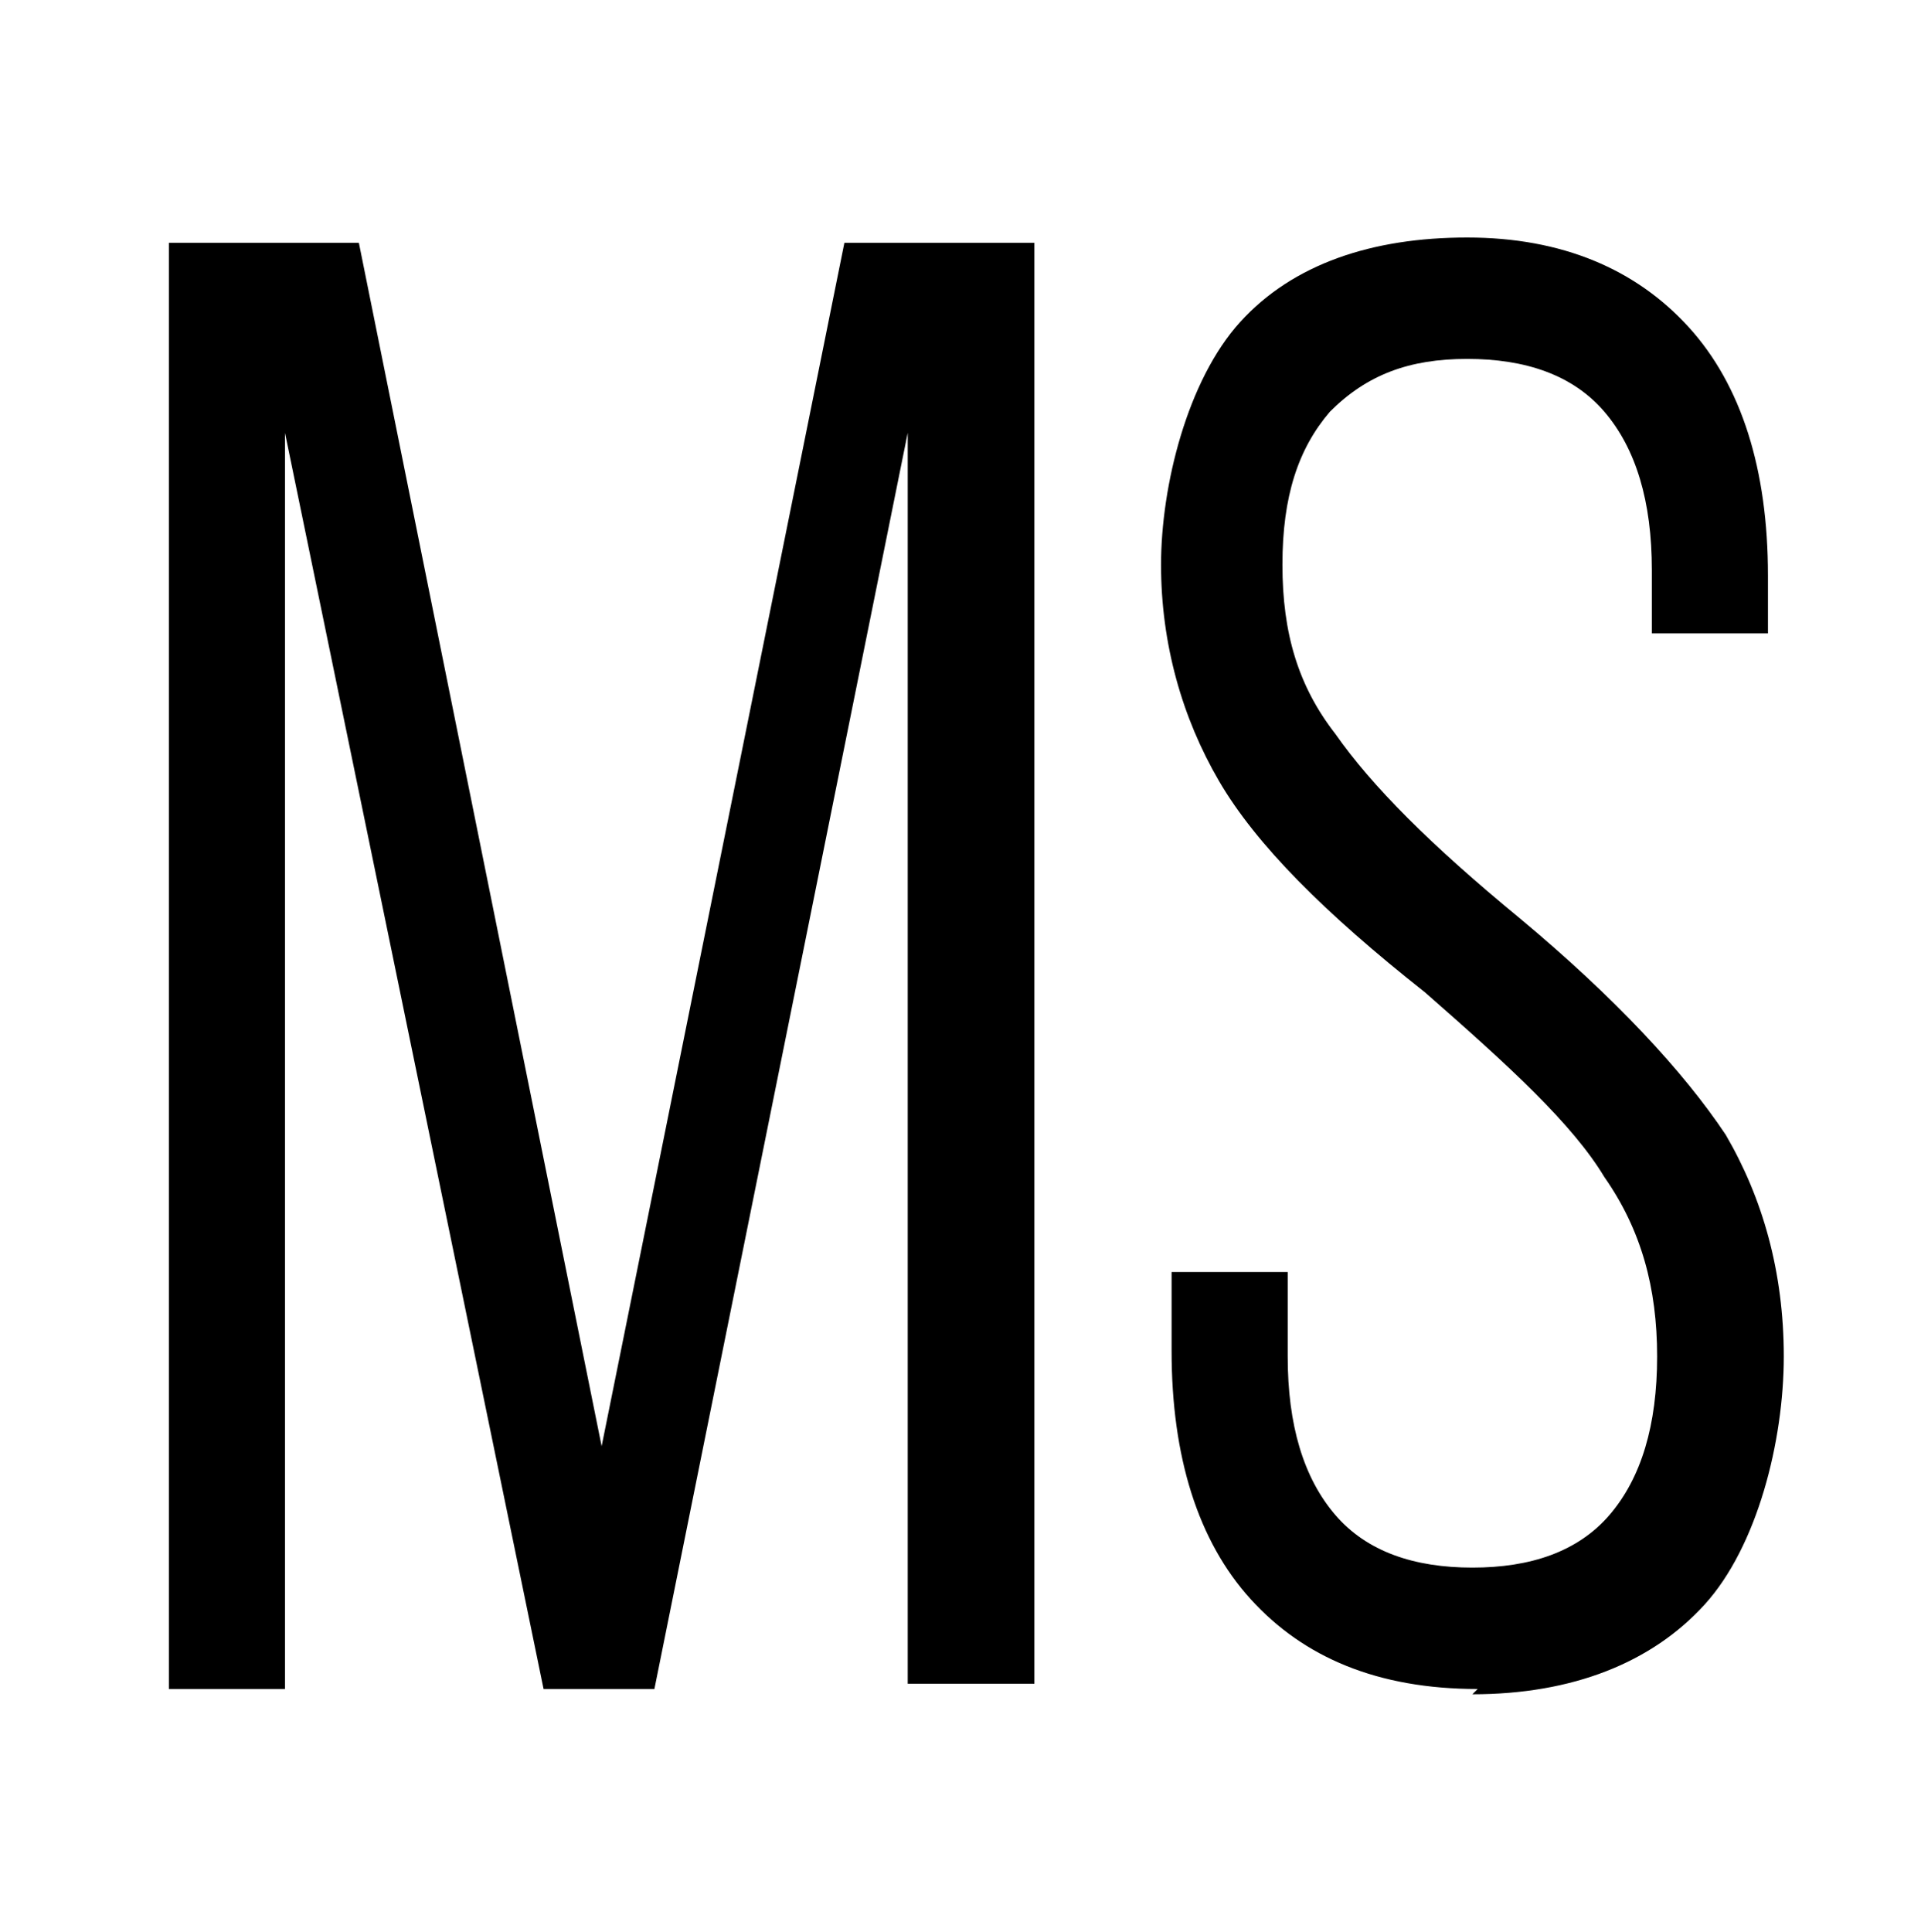
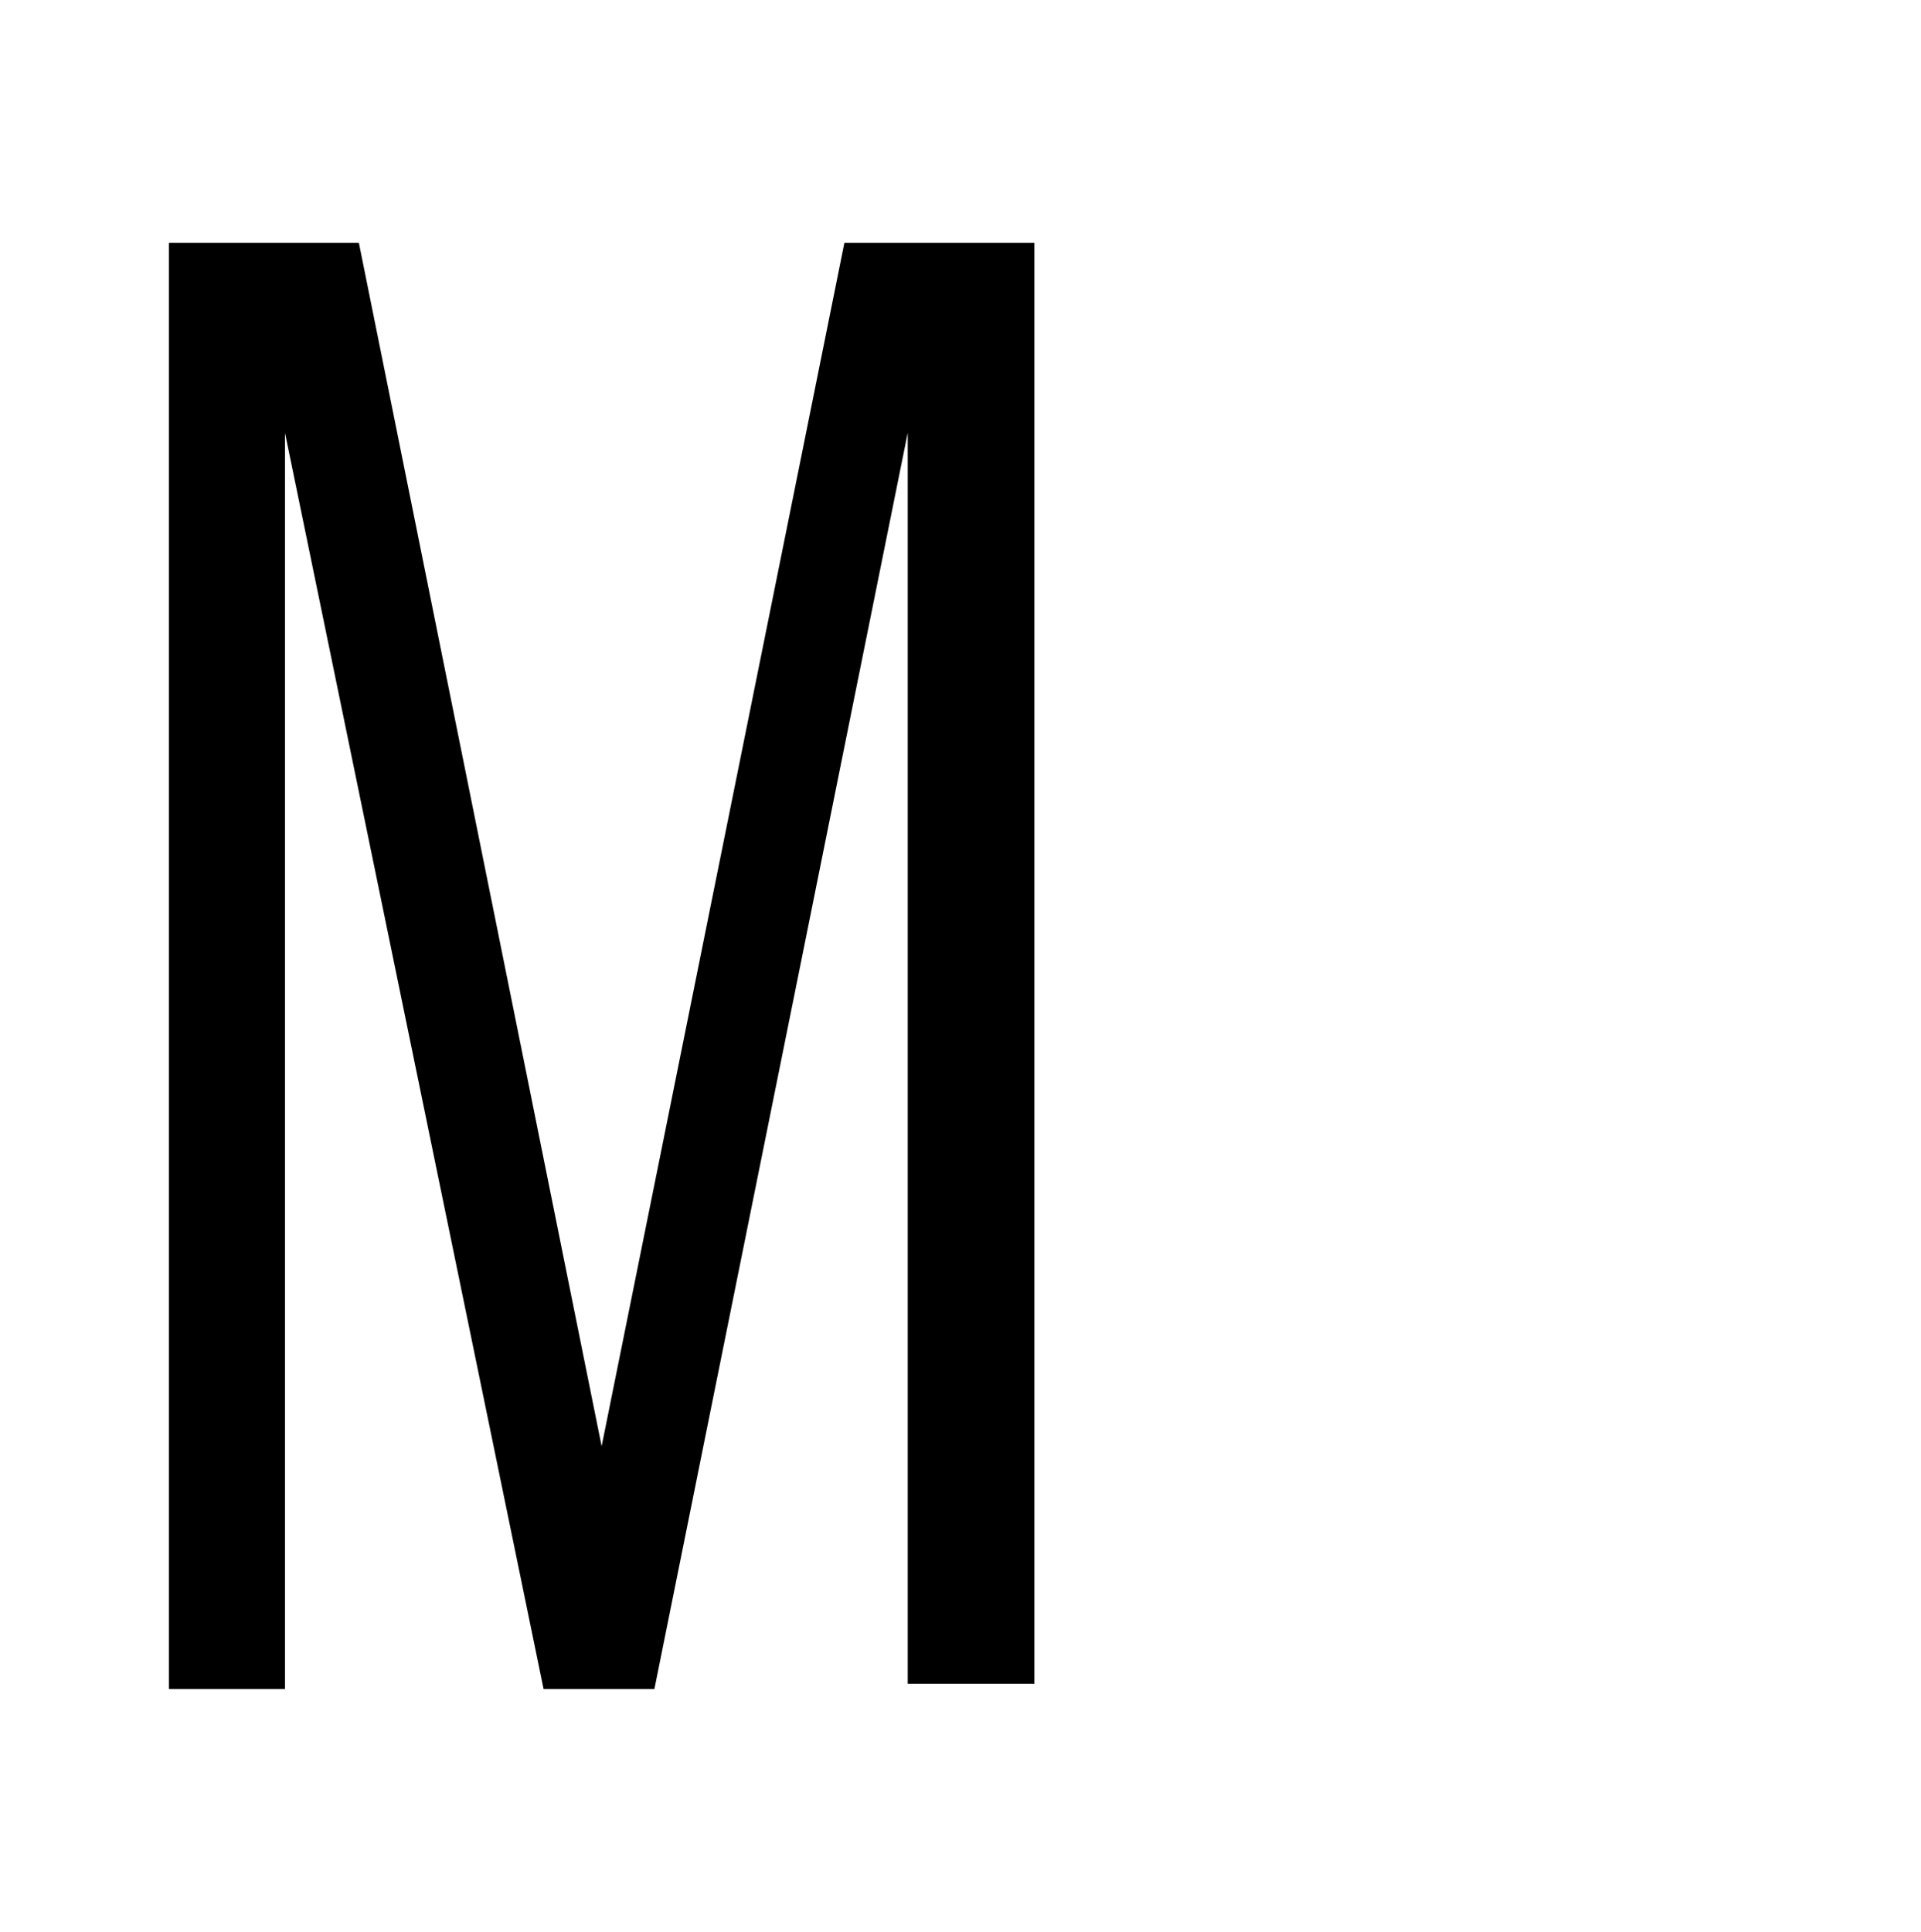
<svg xmlns="http://www.w3.org/2000/svg" id="Ebene_1" version="1.1" viewBox="0 0 36.4 36.6">
  <path d="M5.4,32h-2.2V4.6h3.6l4.6,22.8L16,4.6h3.6v27.3h-2.4V8.2l-4.8,23.8h-2.1L5.4,8.2v23.8Z" />
-   <path d="M28,32c-1.9,0-3.3-.6-4.3-1.7-1-1.1-1.5-2.7-1.5-4.7v-1.5h2.2v1.6c0,1.3.3,2.3.9,3,.6.7,1.5,1,2.6,1s2-.3,2.6-1c.6-.7.9-1.7.9-3s-.3-2.4-1-3.4c-.6-1-1.8-2.1-3.4-3.5-1.9-1.5-3.2-2.8-3.9-4-.7-1.2-1.1-2.6-1.1-4.1s.5-3.5,1.5-4.6c1-1.1,2.5-1.6,4.3-1.6s3.2.6,4.2,1.7,1.5,2.7,1.5,4.7v1.1h-2.2v-1.2c0-1.3-.3-2.3-.9-3-.6-.7-1.5-1-2.6-1s-1.9.3-2.6,1c-.6.7-.9,1.6-.9,2.9s.3,2.3,1,3.2c.7,1,1.8,2.1,3.5,3.5,1.8,1.5,3.1,2.9,3.9,4.1.7,1.2,1.1,2.6,1.1,4.2s-.5,3.6-1.5,4.7c-1,1.1-2.5,1.7-4.4,1.7Z" />
</svg>